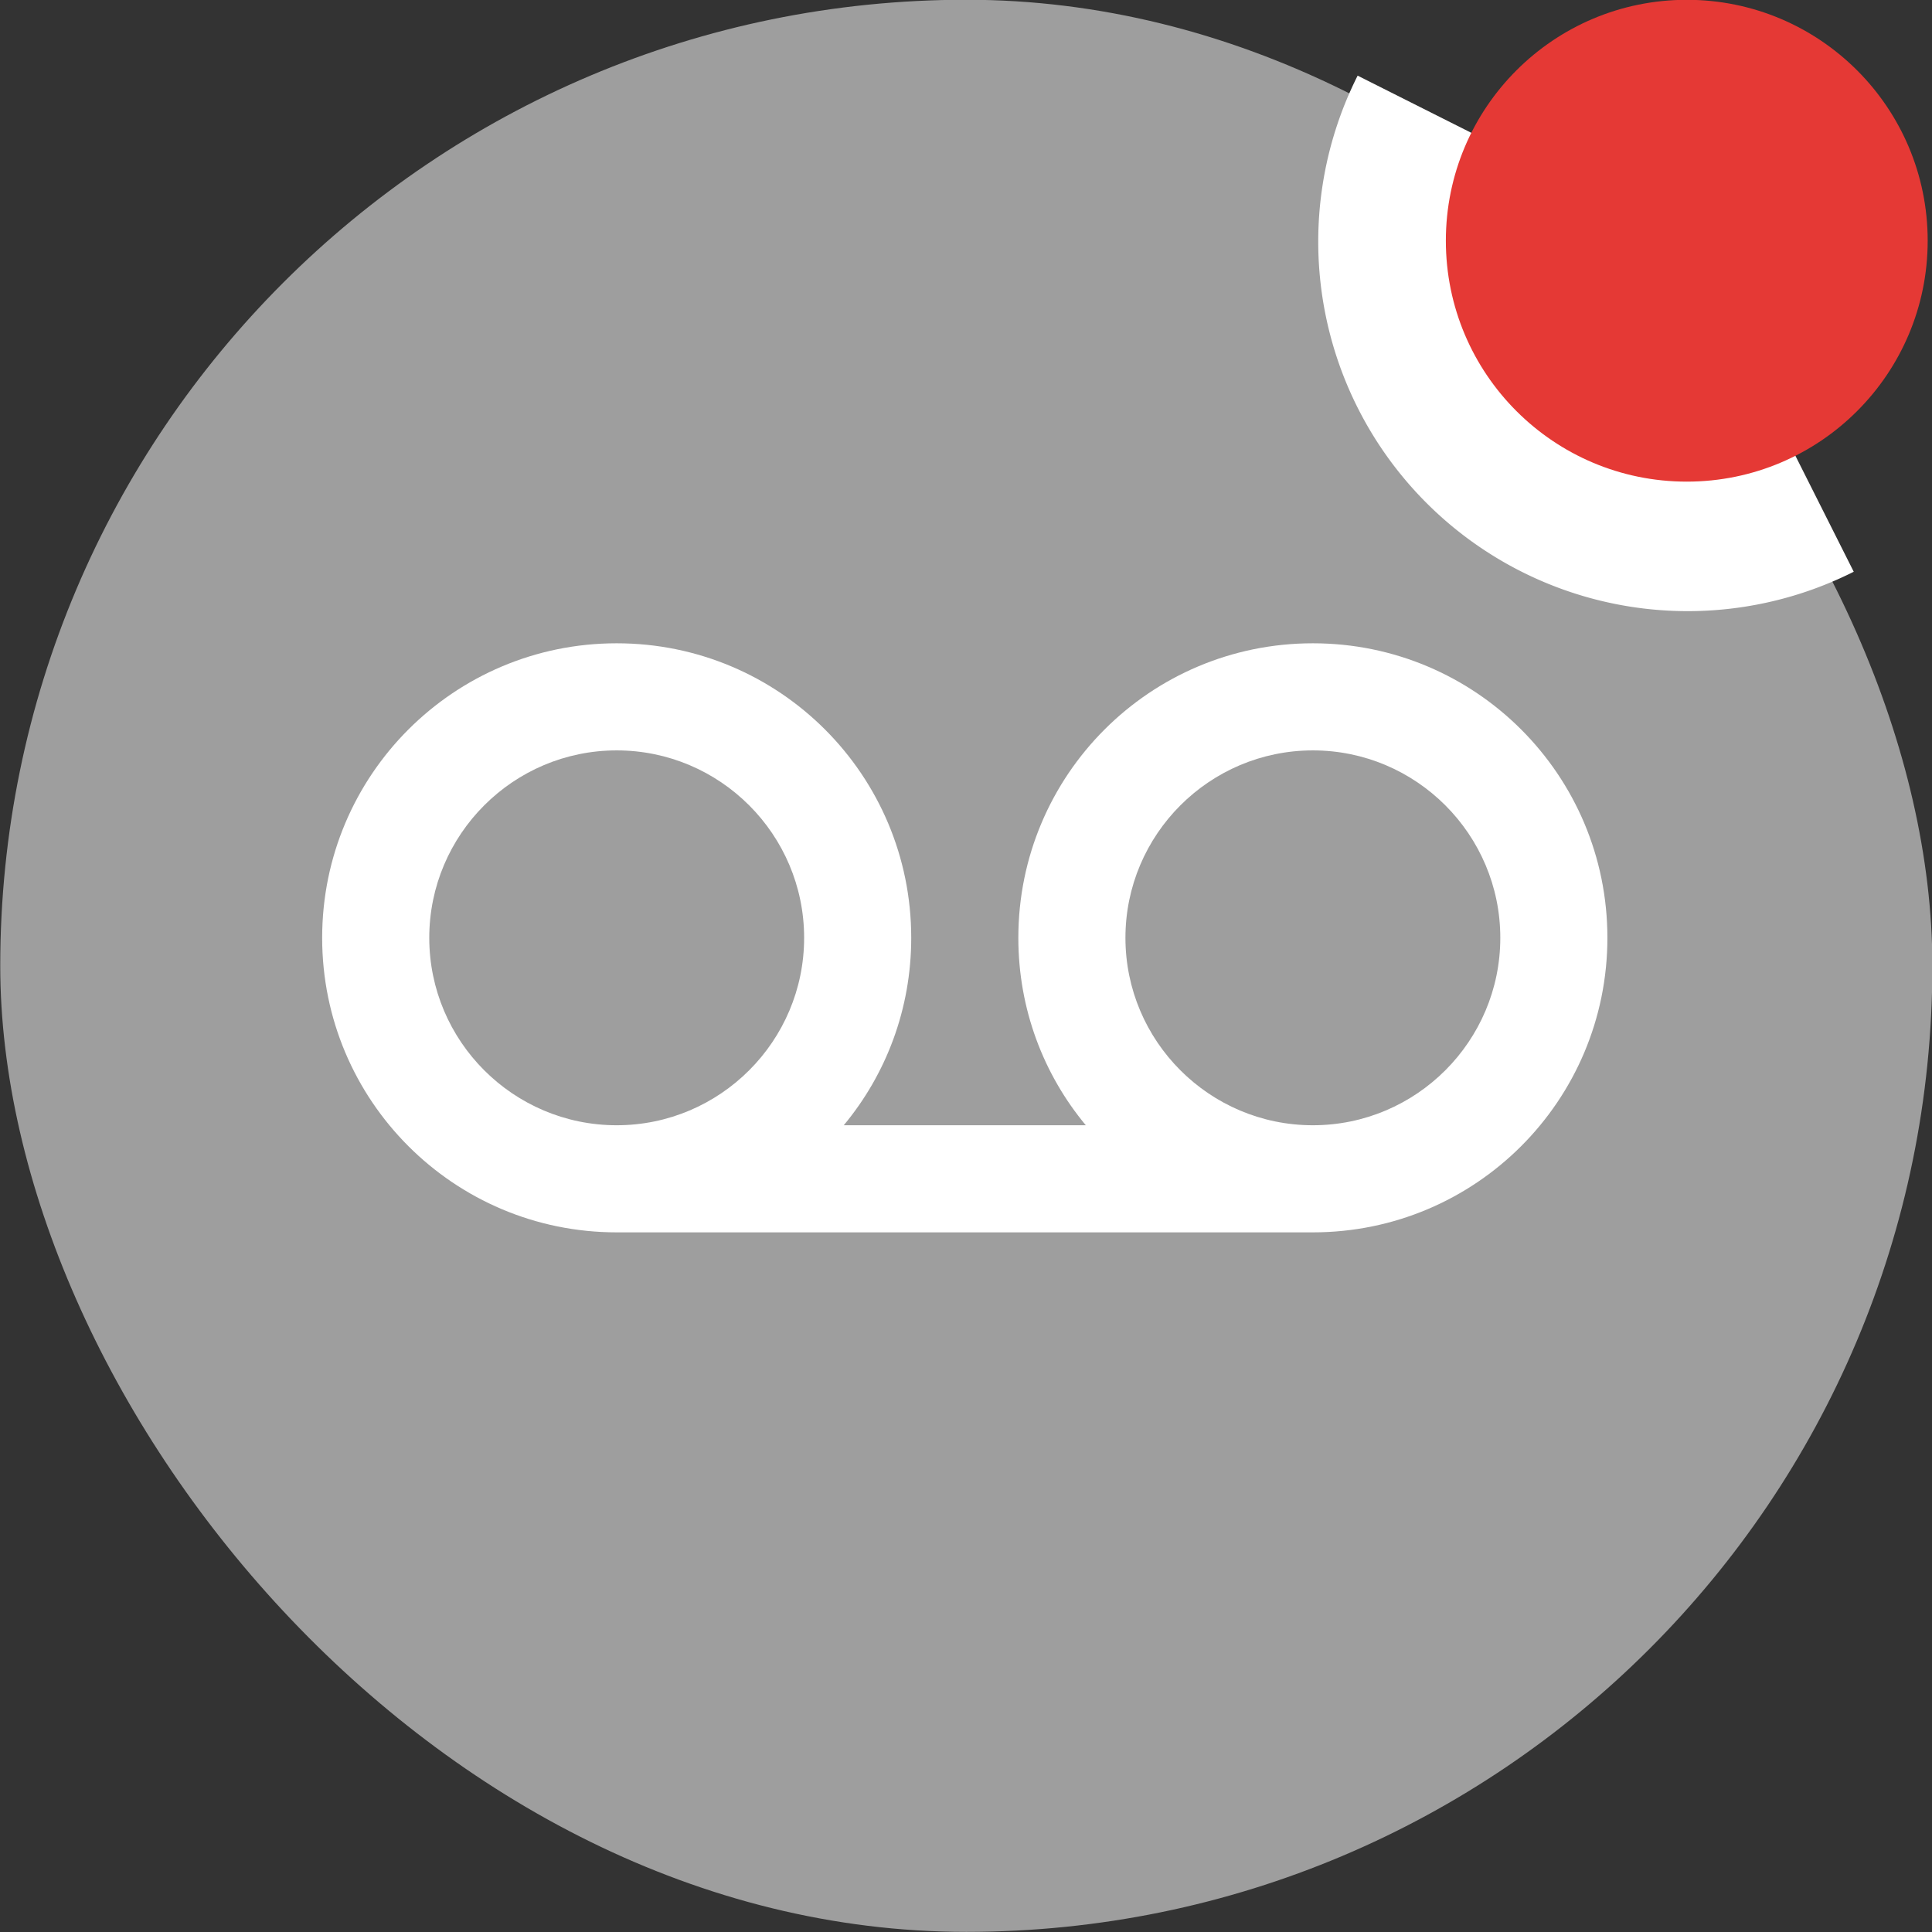
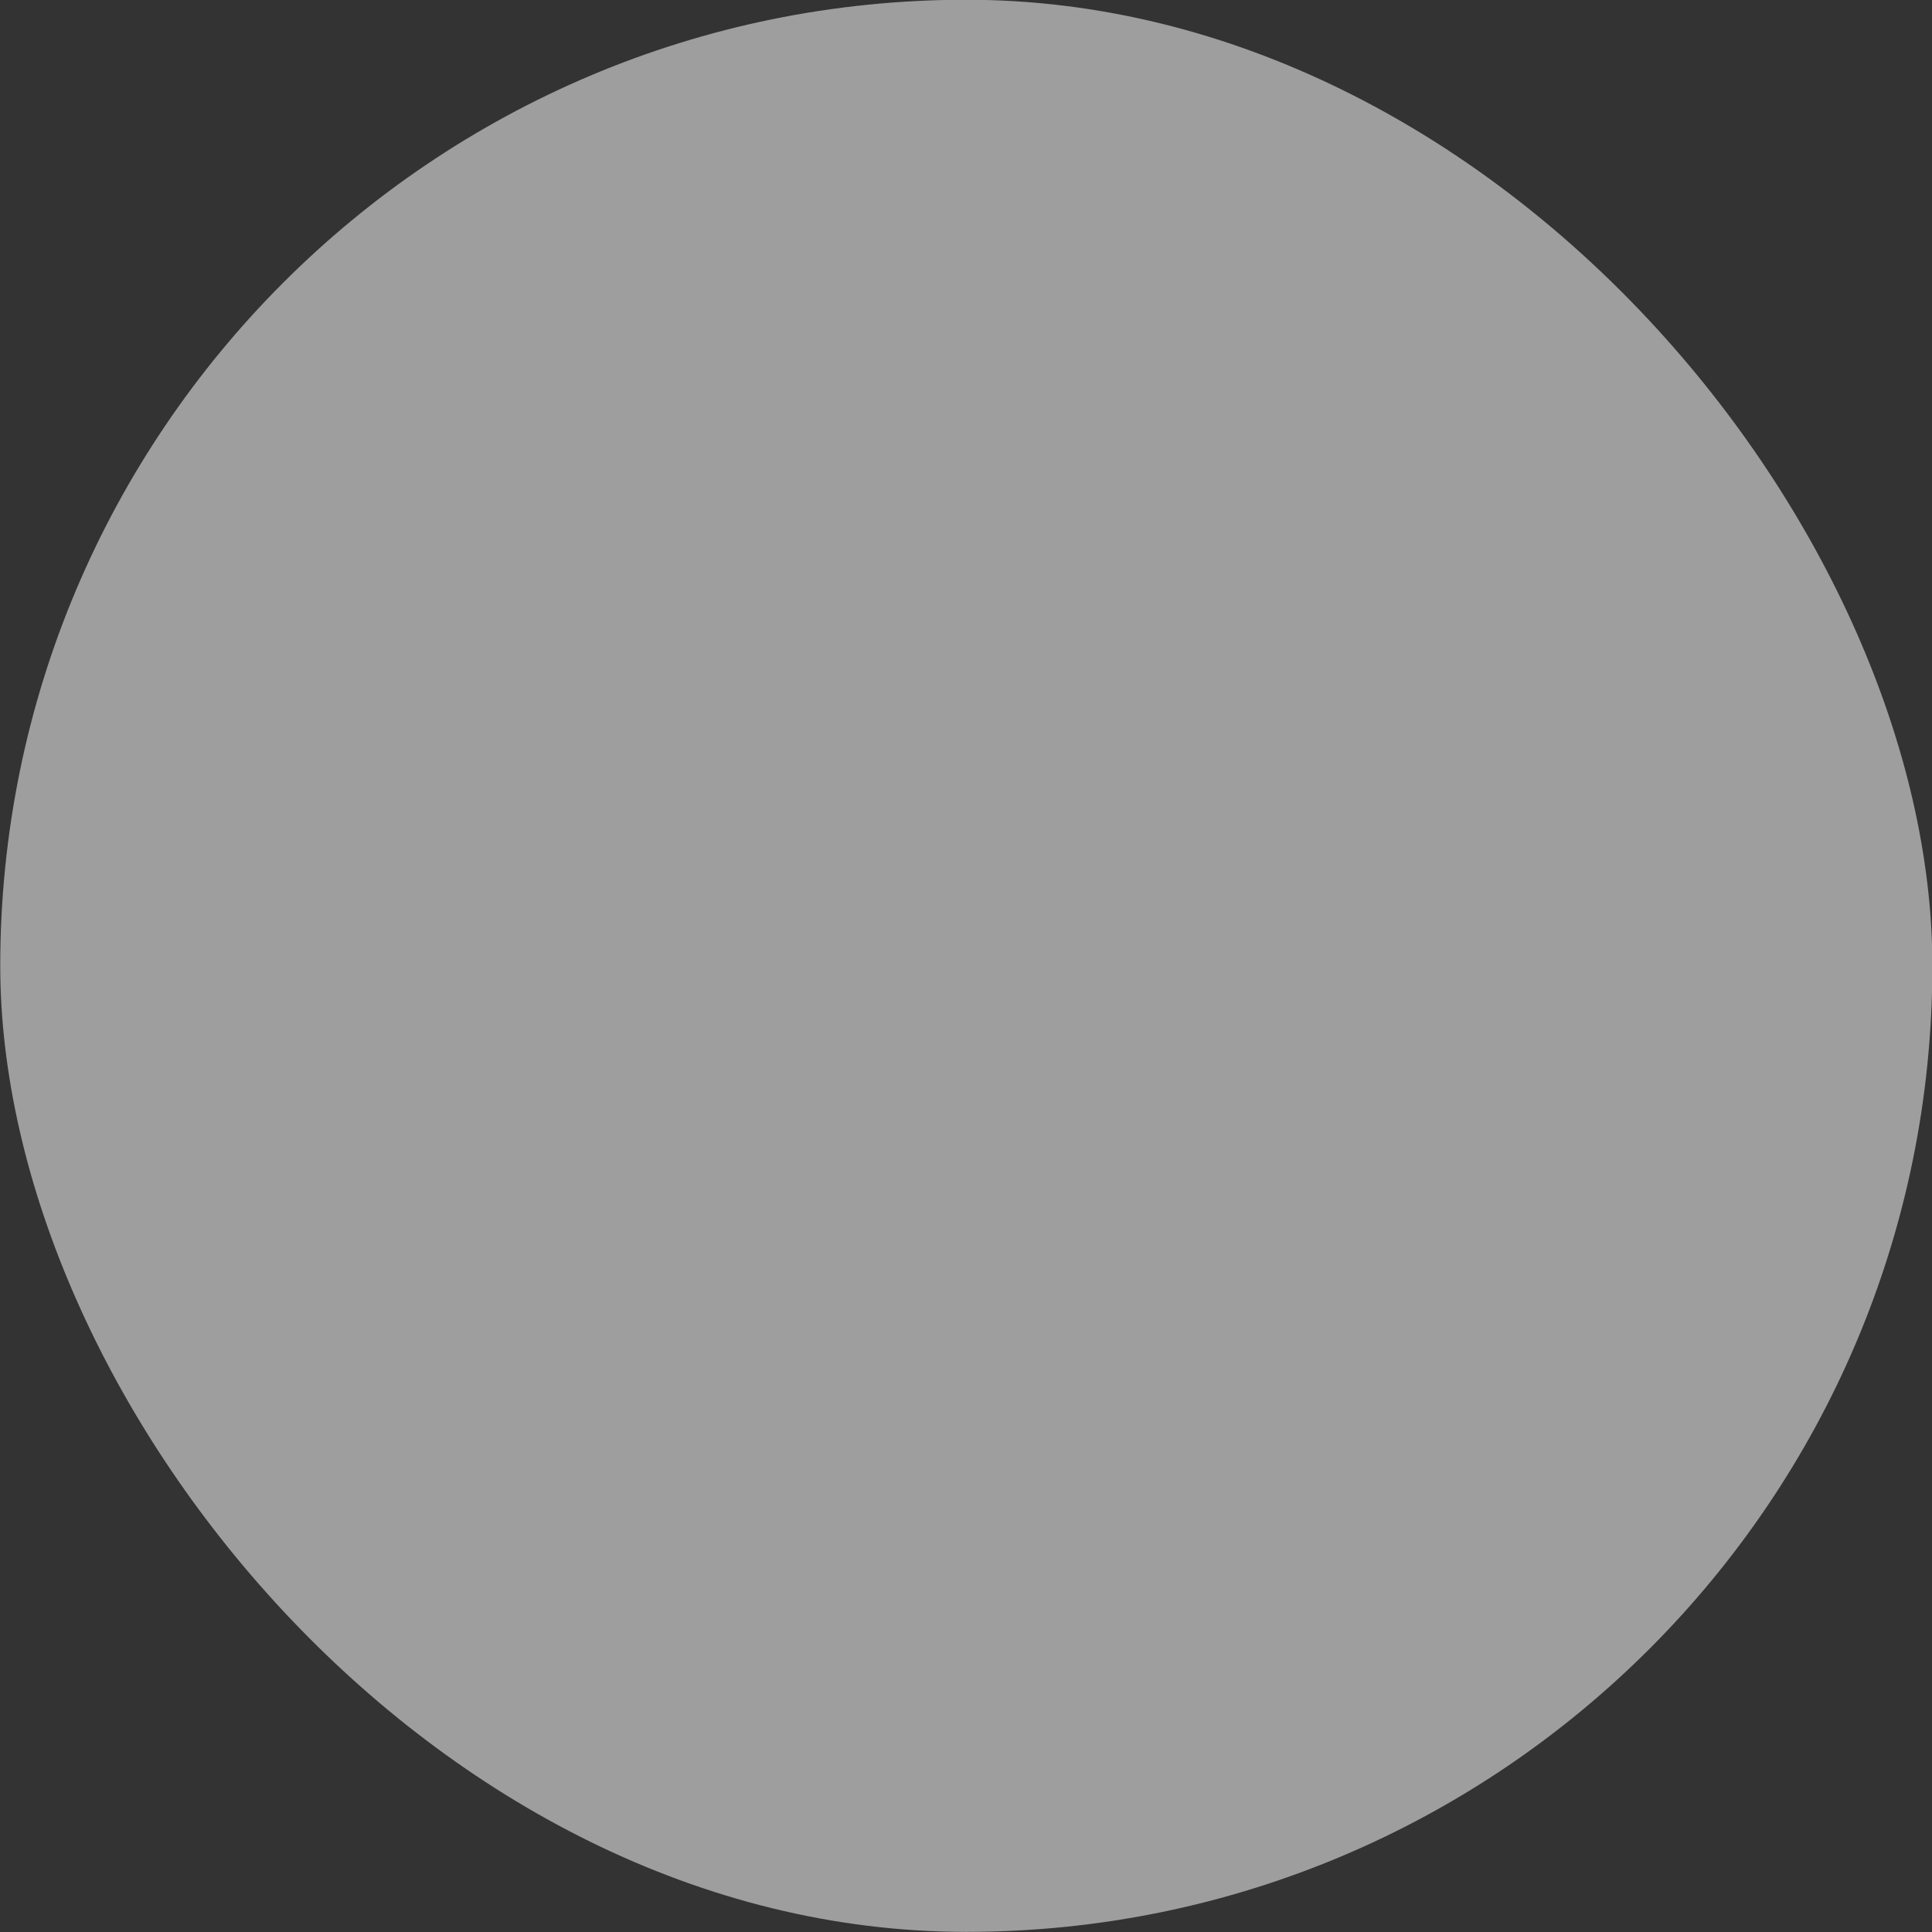
<svg xmlns="http://www.w3.org/2000/svg" xmlns:ns1="http://www.inkscape.org/namespaces/inkscape" xmlns:ns2="http://sodipodi.sourceforge.net/DTD/sodipodi-0.dtd" width="0.794cm" height="0.794cm" viewBox="0 0 7.937 7.937" version="1.1" id="svg9242" ns1:version="1.2.2 (b0a8486541, 2022-12-01)" ns2:docname="Buttons_UCCC.svg" xml:space="preserve">
  <rect x="0" y="0" width="7.937" height="7.937" fill="#333333" stroke="none" />
  <ns2:namedview id="namedview9244" pagecolor="#ffffff" bordercolor="#000000" borderopacity="0.25" ns1:showpageshadow="2" ns1:pageopacity="0.0" ns1:pagecheckerboard="0" ns1:deskcolor="#d1d1d1" ns1:document-units="mm" showgrid="false" ns1:zoom="8.0000002" ns1:cx="80.187498" ns1:cy="48.874999" ns1:window-width="1920" ns1:window-height="1163" ns1:window-x="0" ns1:window-y="0" ns1:window-maximized="1" ns1:current-layer="layer1" showguides="false" />
  <defs id="defs9239">
    <linearGradient id="linearGradient29017" ns1:swatch="solid">
      <stop style="stop-color:#000000;stop-opacity:1;" offset="0" id="stop29015" />
    </linearGradient>
  </defs>
  <g ns1:label="Ebene 1" ns1:groupmode="layer" id="layer1" transform="translate(-40.662,-30.941)">
    <g id="g11010" transform="translate(11.823,8.937)">
      <g id="g824-3" transform="matrix(1.25,0,0,1.25,10.65,-6.837)" ns1:export-filename="g824.svg" ns1:export-xdpi="96" ns1:export-ydpi="96">
        <rect width="6.35" height="6.35" x="14.552" y="23.072" fill="#9e9e9e" rx="3.175" ry="3.175" id="rect30860-5-6" style="stroke-width:0.227" />
        <g style="fill:#ffffff" id="g816-0" transform="matrix(0.176,0,0,0.176,15.61,24.131)">
-           <path d="M 0,0 H 24 V 24 H 0 Z" fill="none" id="path804-6" />
-           <path d="M 18.5,6 C 15.46,6 13,8.46 13,11.5 c 0,1.33 0.47,2.55 1.26,3.5 H 9.74 C 10.53,14.05 11,12.83 11,11.5 11,8.46 8.54,6 5.5,6 2.46,6 0,8.46 0,11.5 0,14.54 2.46,17 5.5,17 h 13 C 21.54,17 24,14.54 24,11.5 24,8.46 21.54,6 18.5,6 Z m -13,9 C 3.57,15 2,13.43 2,11.5 2,9.57 3.57,8 5.5,8 7.43,8 9,9.57 9,11.5 9,13.43 7.43,15 5.5,15 Z m 13,0 C 16.57,15 15,13.43 15,11.5 15,9.57 16.57,8 18.5,8 20.43,8 22,9.57 22,11.5 22,13.43 20.43,15 18.5,15 Z" id="path806-2" />
-           <path style="fill:#ffffff;fill-opacity:1;stroke:#ffffff;stroke-width:0;stroke-linecap:square;stroke-dasharray:none;stroke-opacity:1;paint-order:markers stroke fill" id="path10947" ns2:type="arc" ns2:cx="25.500004" ns2:cy="-1.5001582" ns2:rx="6.8999996" ns2:ry="6.8999991" ns2:start="1.1047934" ns2:end="3.6075956" ns2:arc-type="slice" d="m 28.6,4.664 a 6.9,6.9 0 0 1 -7.979,-1.285 6.9,6.9 0 0 1 -1.285,-7.979 l 6.164,3.1 z" />
-           <ellipse style="fill:#e53935;fill-opacity:1;stroke:#ffffff;stroke-width:0;stroke-linecap:square;stroke-dasharray:none;stroke-opacity:1;paint-order:markers stroke fill" id="path1563-9-1-7" cx="45.174" cy="35.547" rx="0.992" ry="0.992" transform="matrix(4.535,0,0,4.535,-179.382,-162.723)" />
-         </g>
+           </g>
      </g>
    </g>
  </g>
</svg>